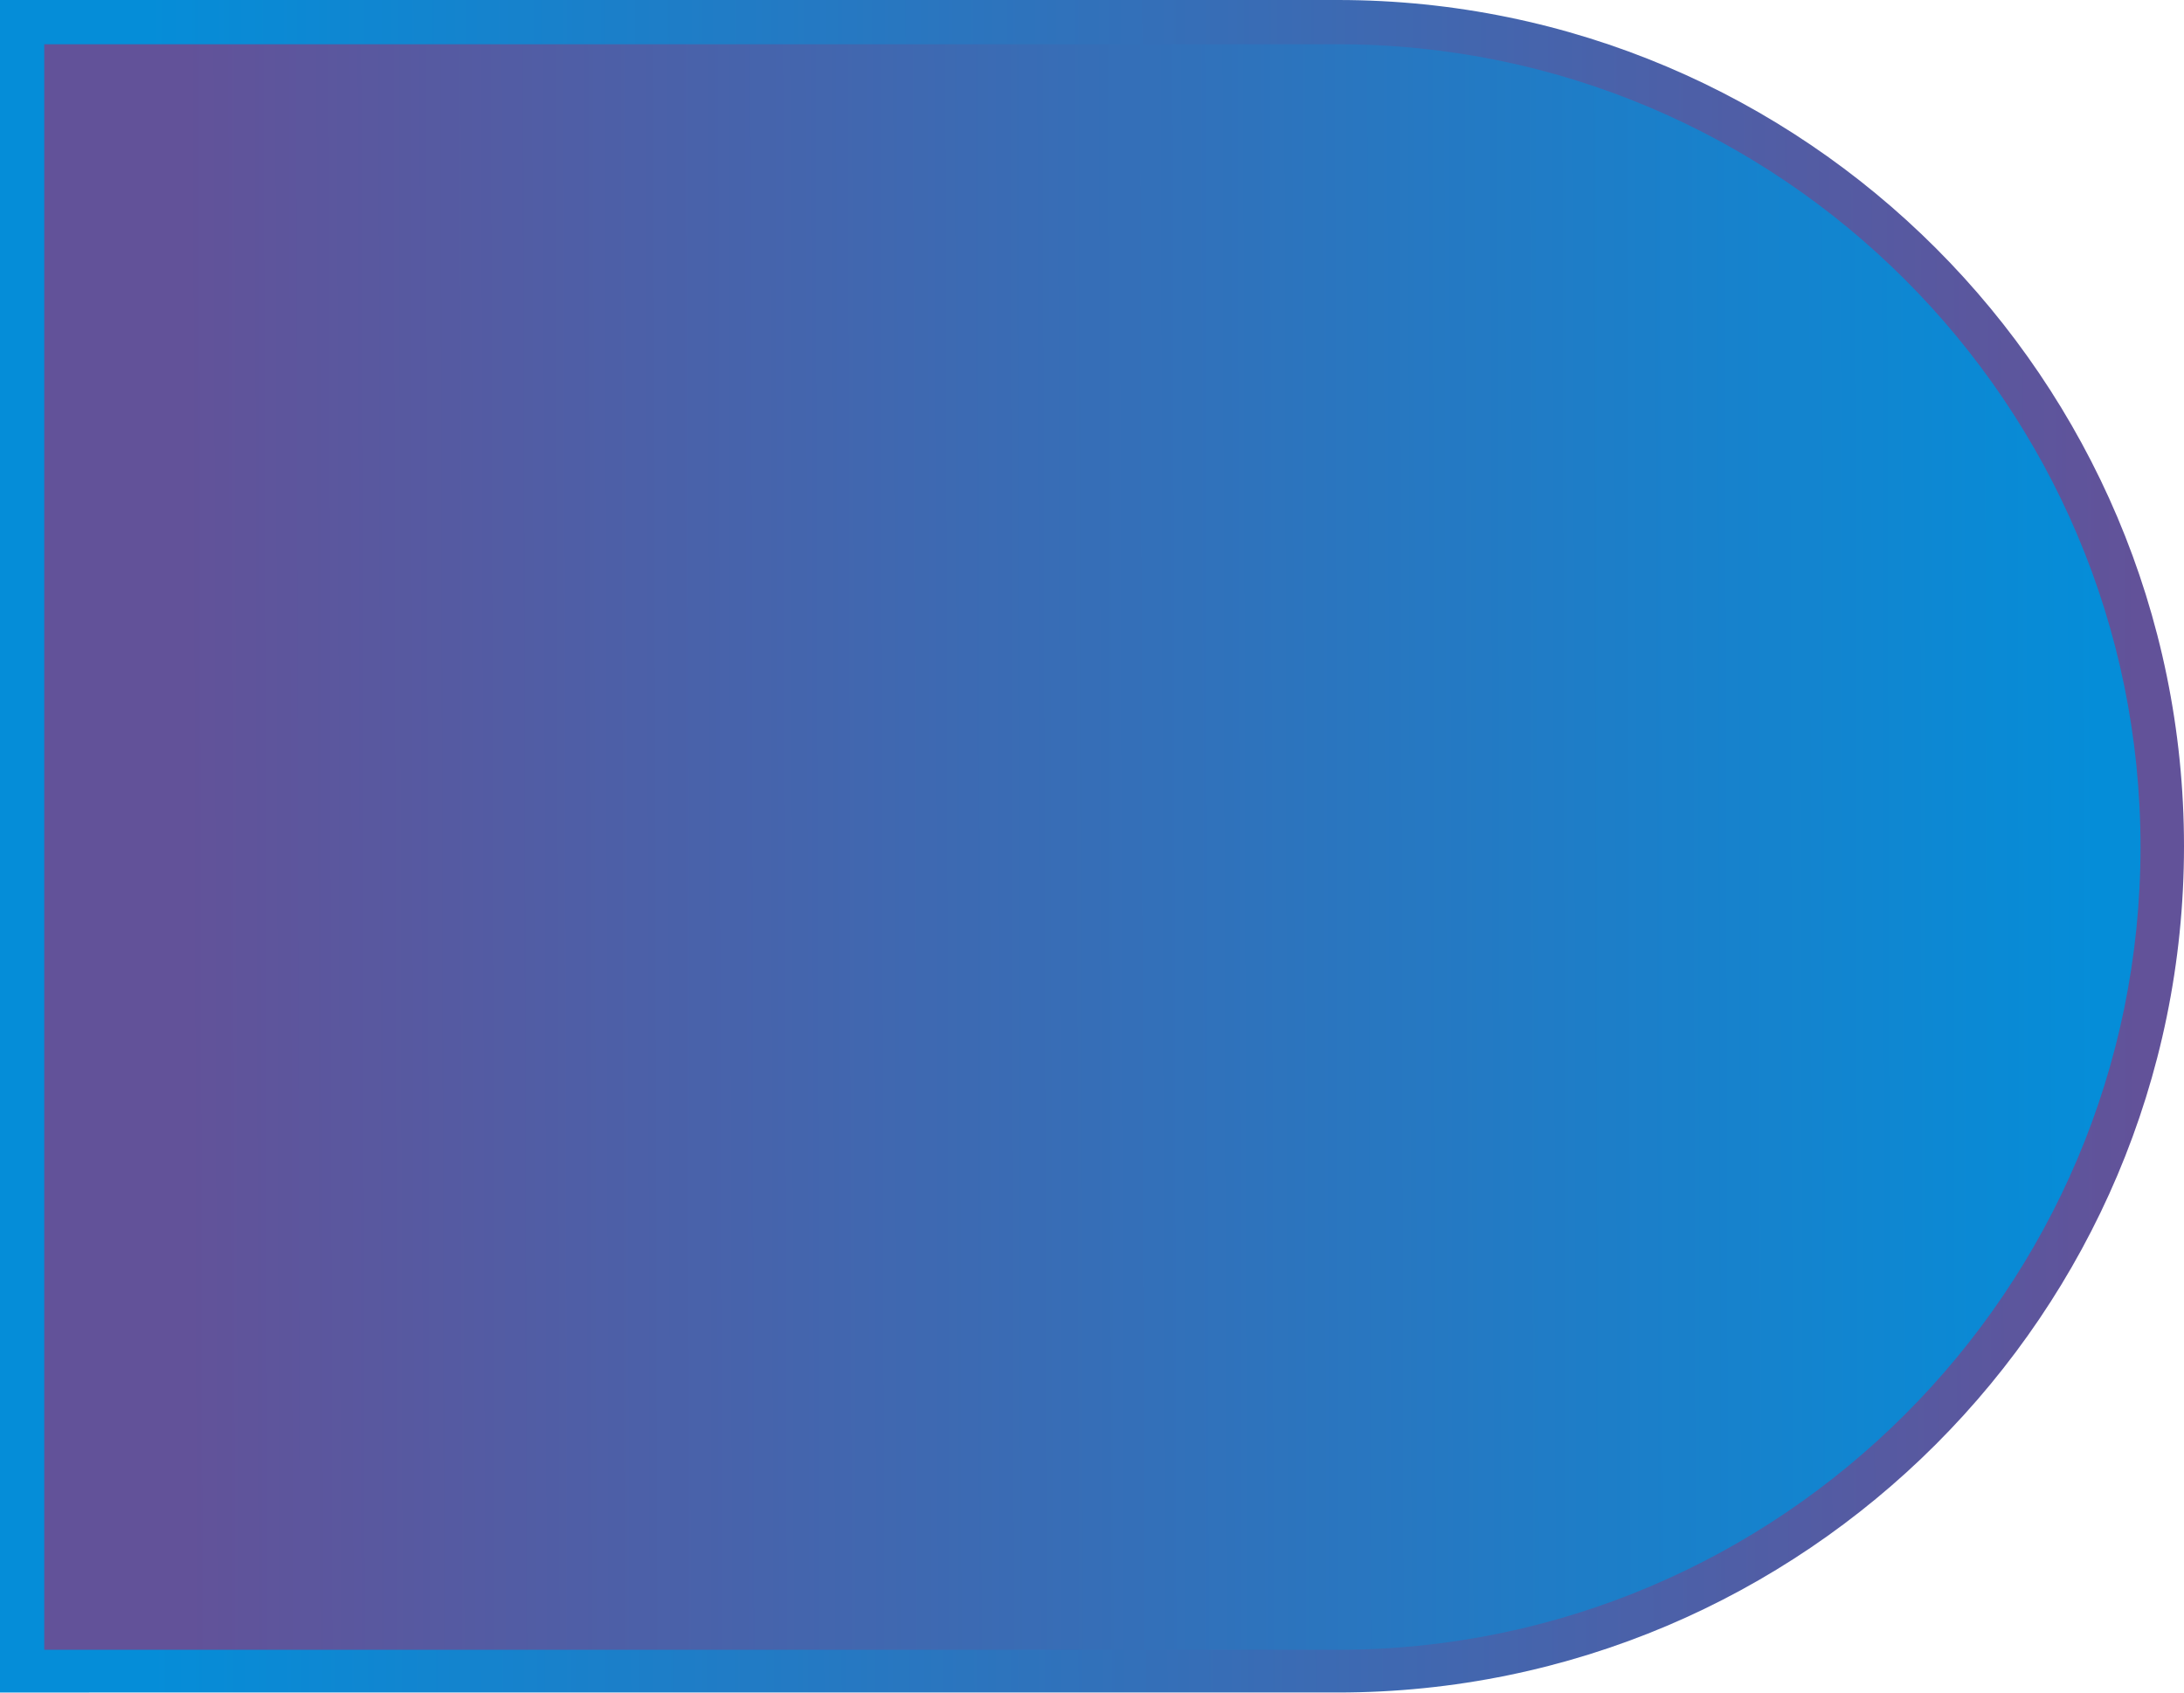
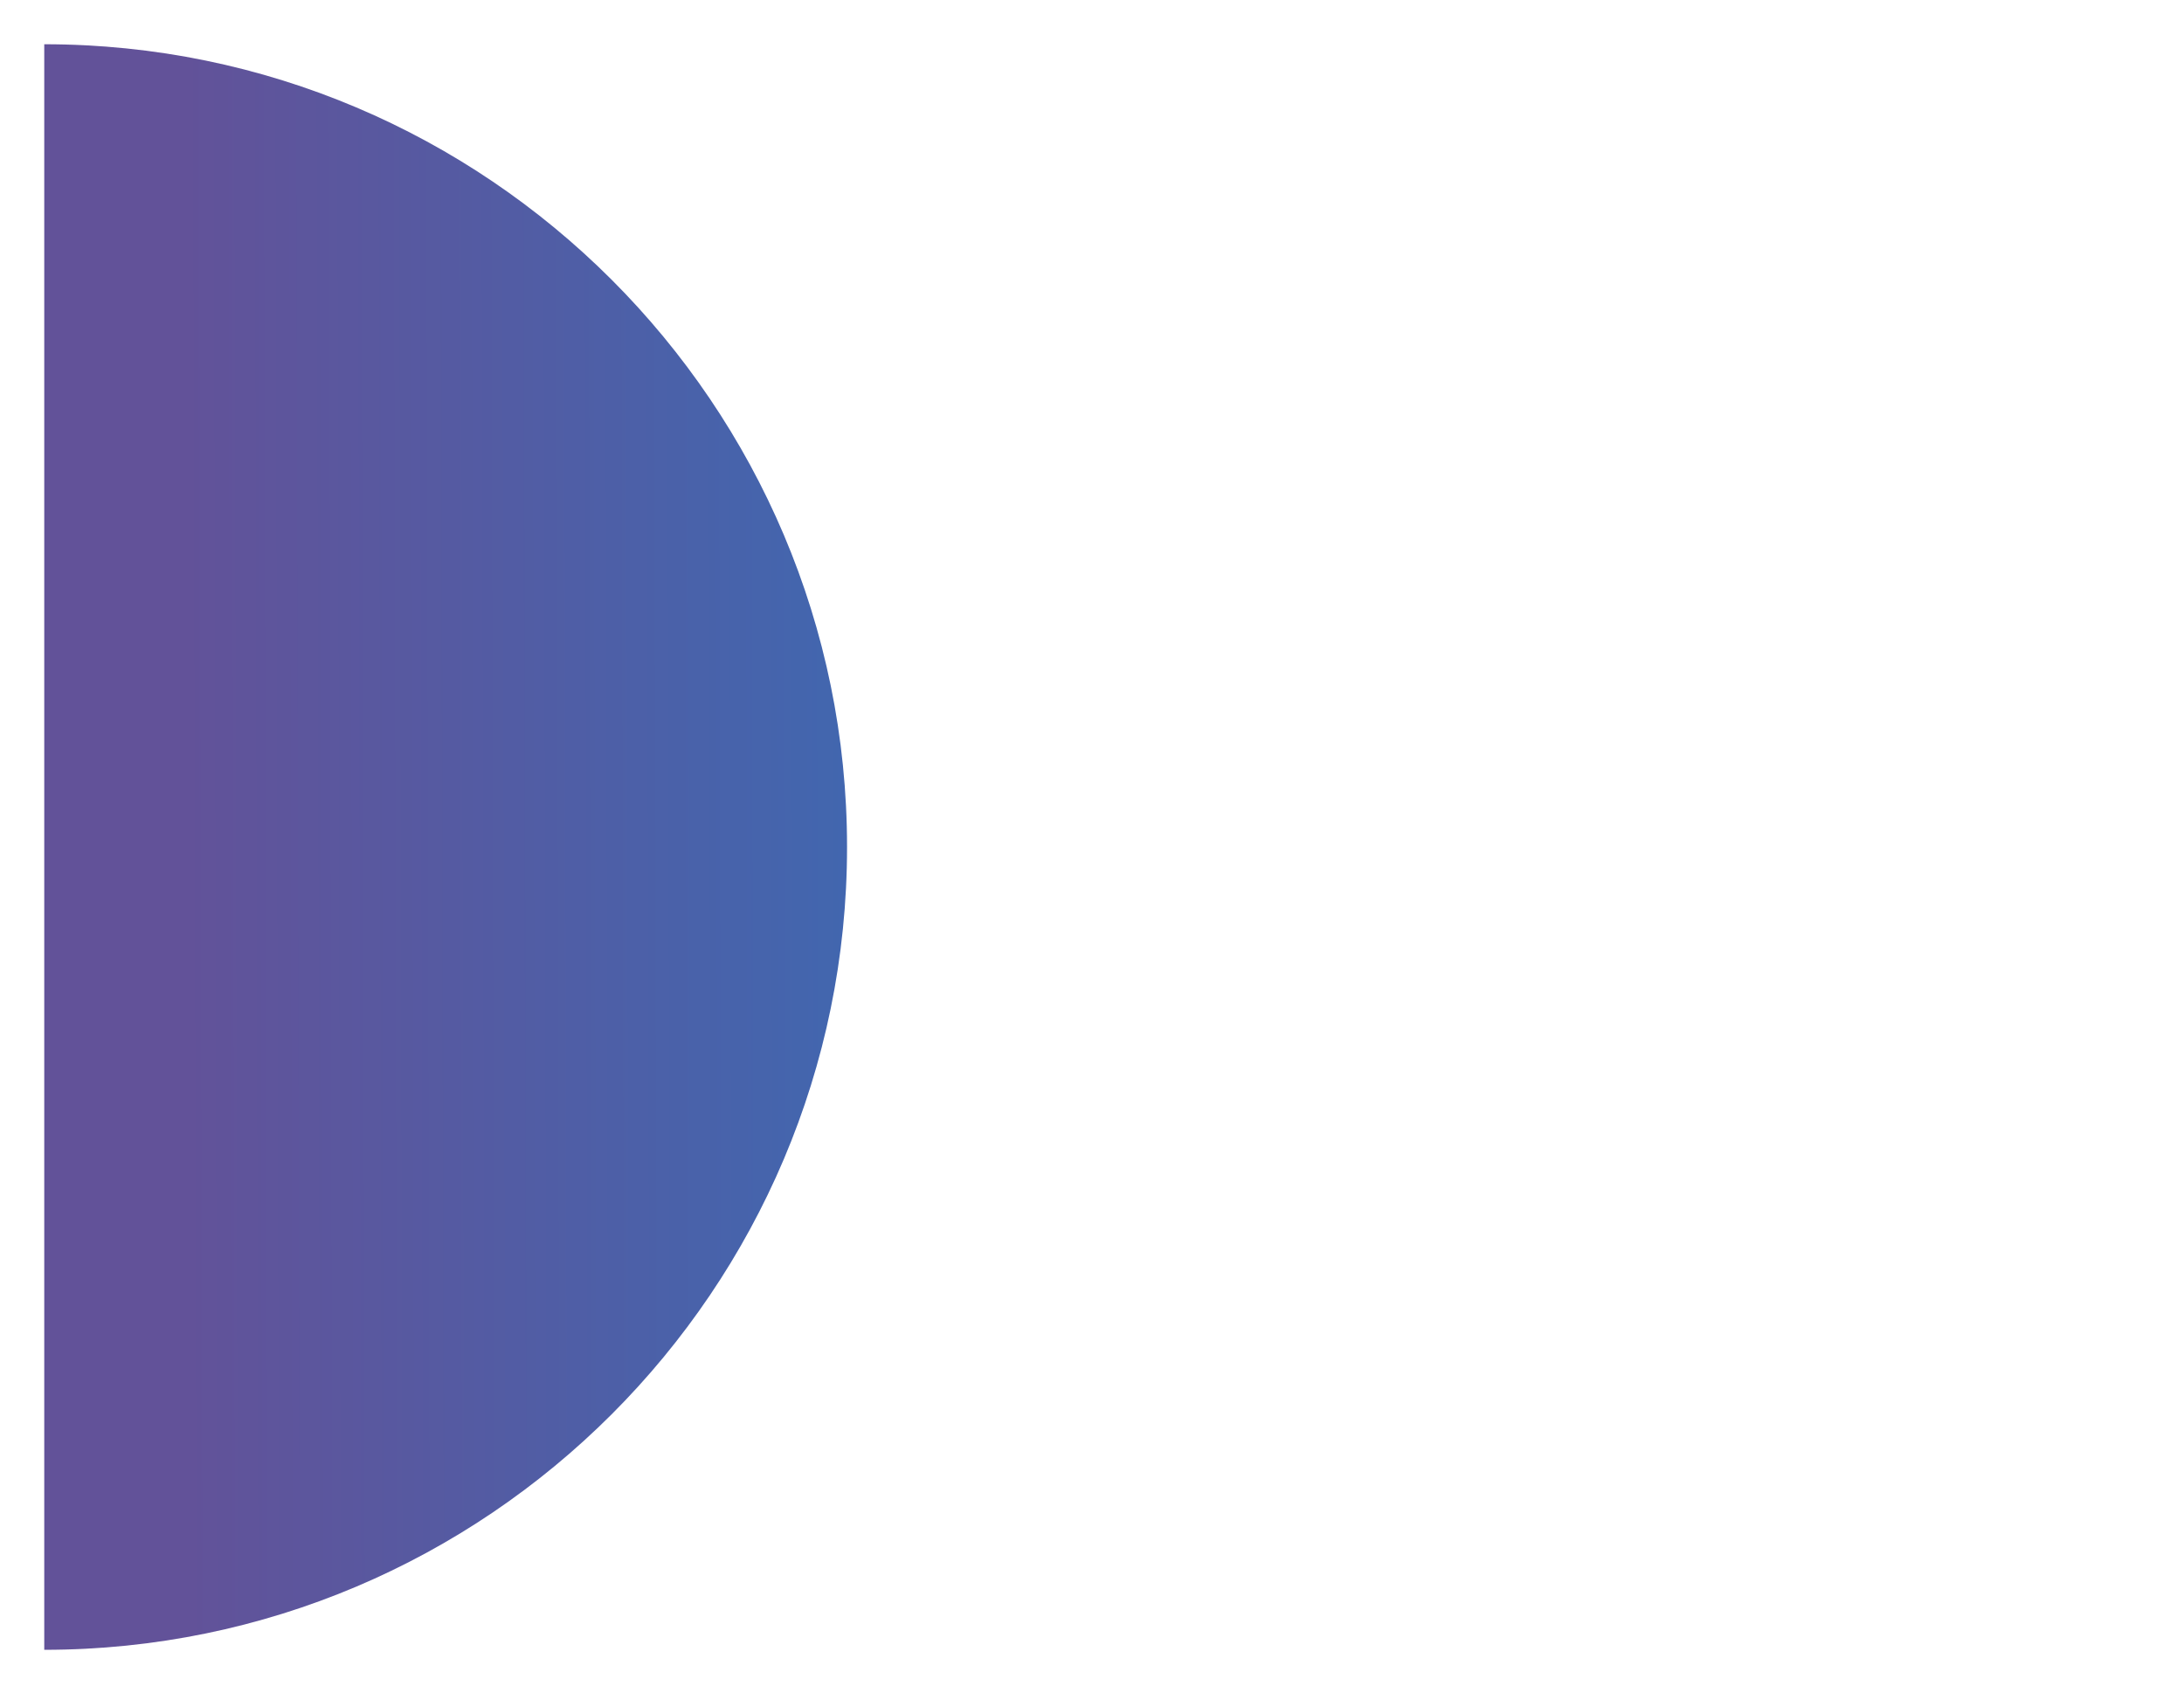
<svg xmlns="http://www.w3.org/2000/svg" height="218.1" viewBox="0 0 281.3 218.1" width="281.3">
  <linearGradient gradientUnits="userSpaceOnUse" id="a" x1="18.856" x2="275.881" y1="109.195" y2="108.587">
    <stop offset="0" stop-color="#058dd8" />
    <stop offset="1" stop-color="#625299" />
  </linearGradient>
-   <path d="M0,218.1V0h172.3c60.1,0,109,48.9,109,109c0,60.1-48.9,109-109,109H0z" fill="url(#a)" />
  <linearGradient gradientUnits="userSpaceOnUse" id="b" x1="23.767" x2="270.43" y1="109.189" y2="108.606">
    <stop offset="0" stop-color="#625299" />
    <stop offset="1" stop-color="#058dd8" />
  </linearGradient>
-   <path d="M5.7,212.4V5.7h166.6c57,0,103.4,46.4,103.4,103.4s-46.4,103.4-103.4,103.4H5.7z" fill="url(#b)" />
+   <path d="M5.7,212.4V5.7c57,0,103.4,46.4,103.4,103.4s-46.4,103.4-103.4,103.4H5.7z" fill="url(#b)" />
</svg>